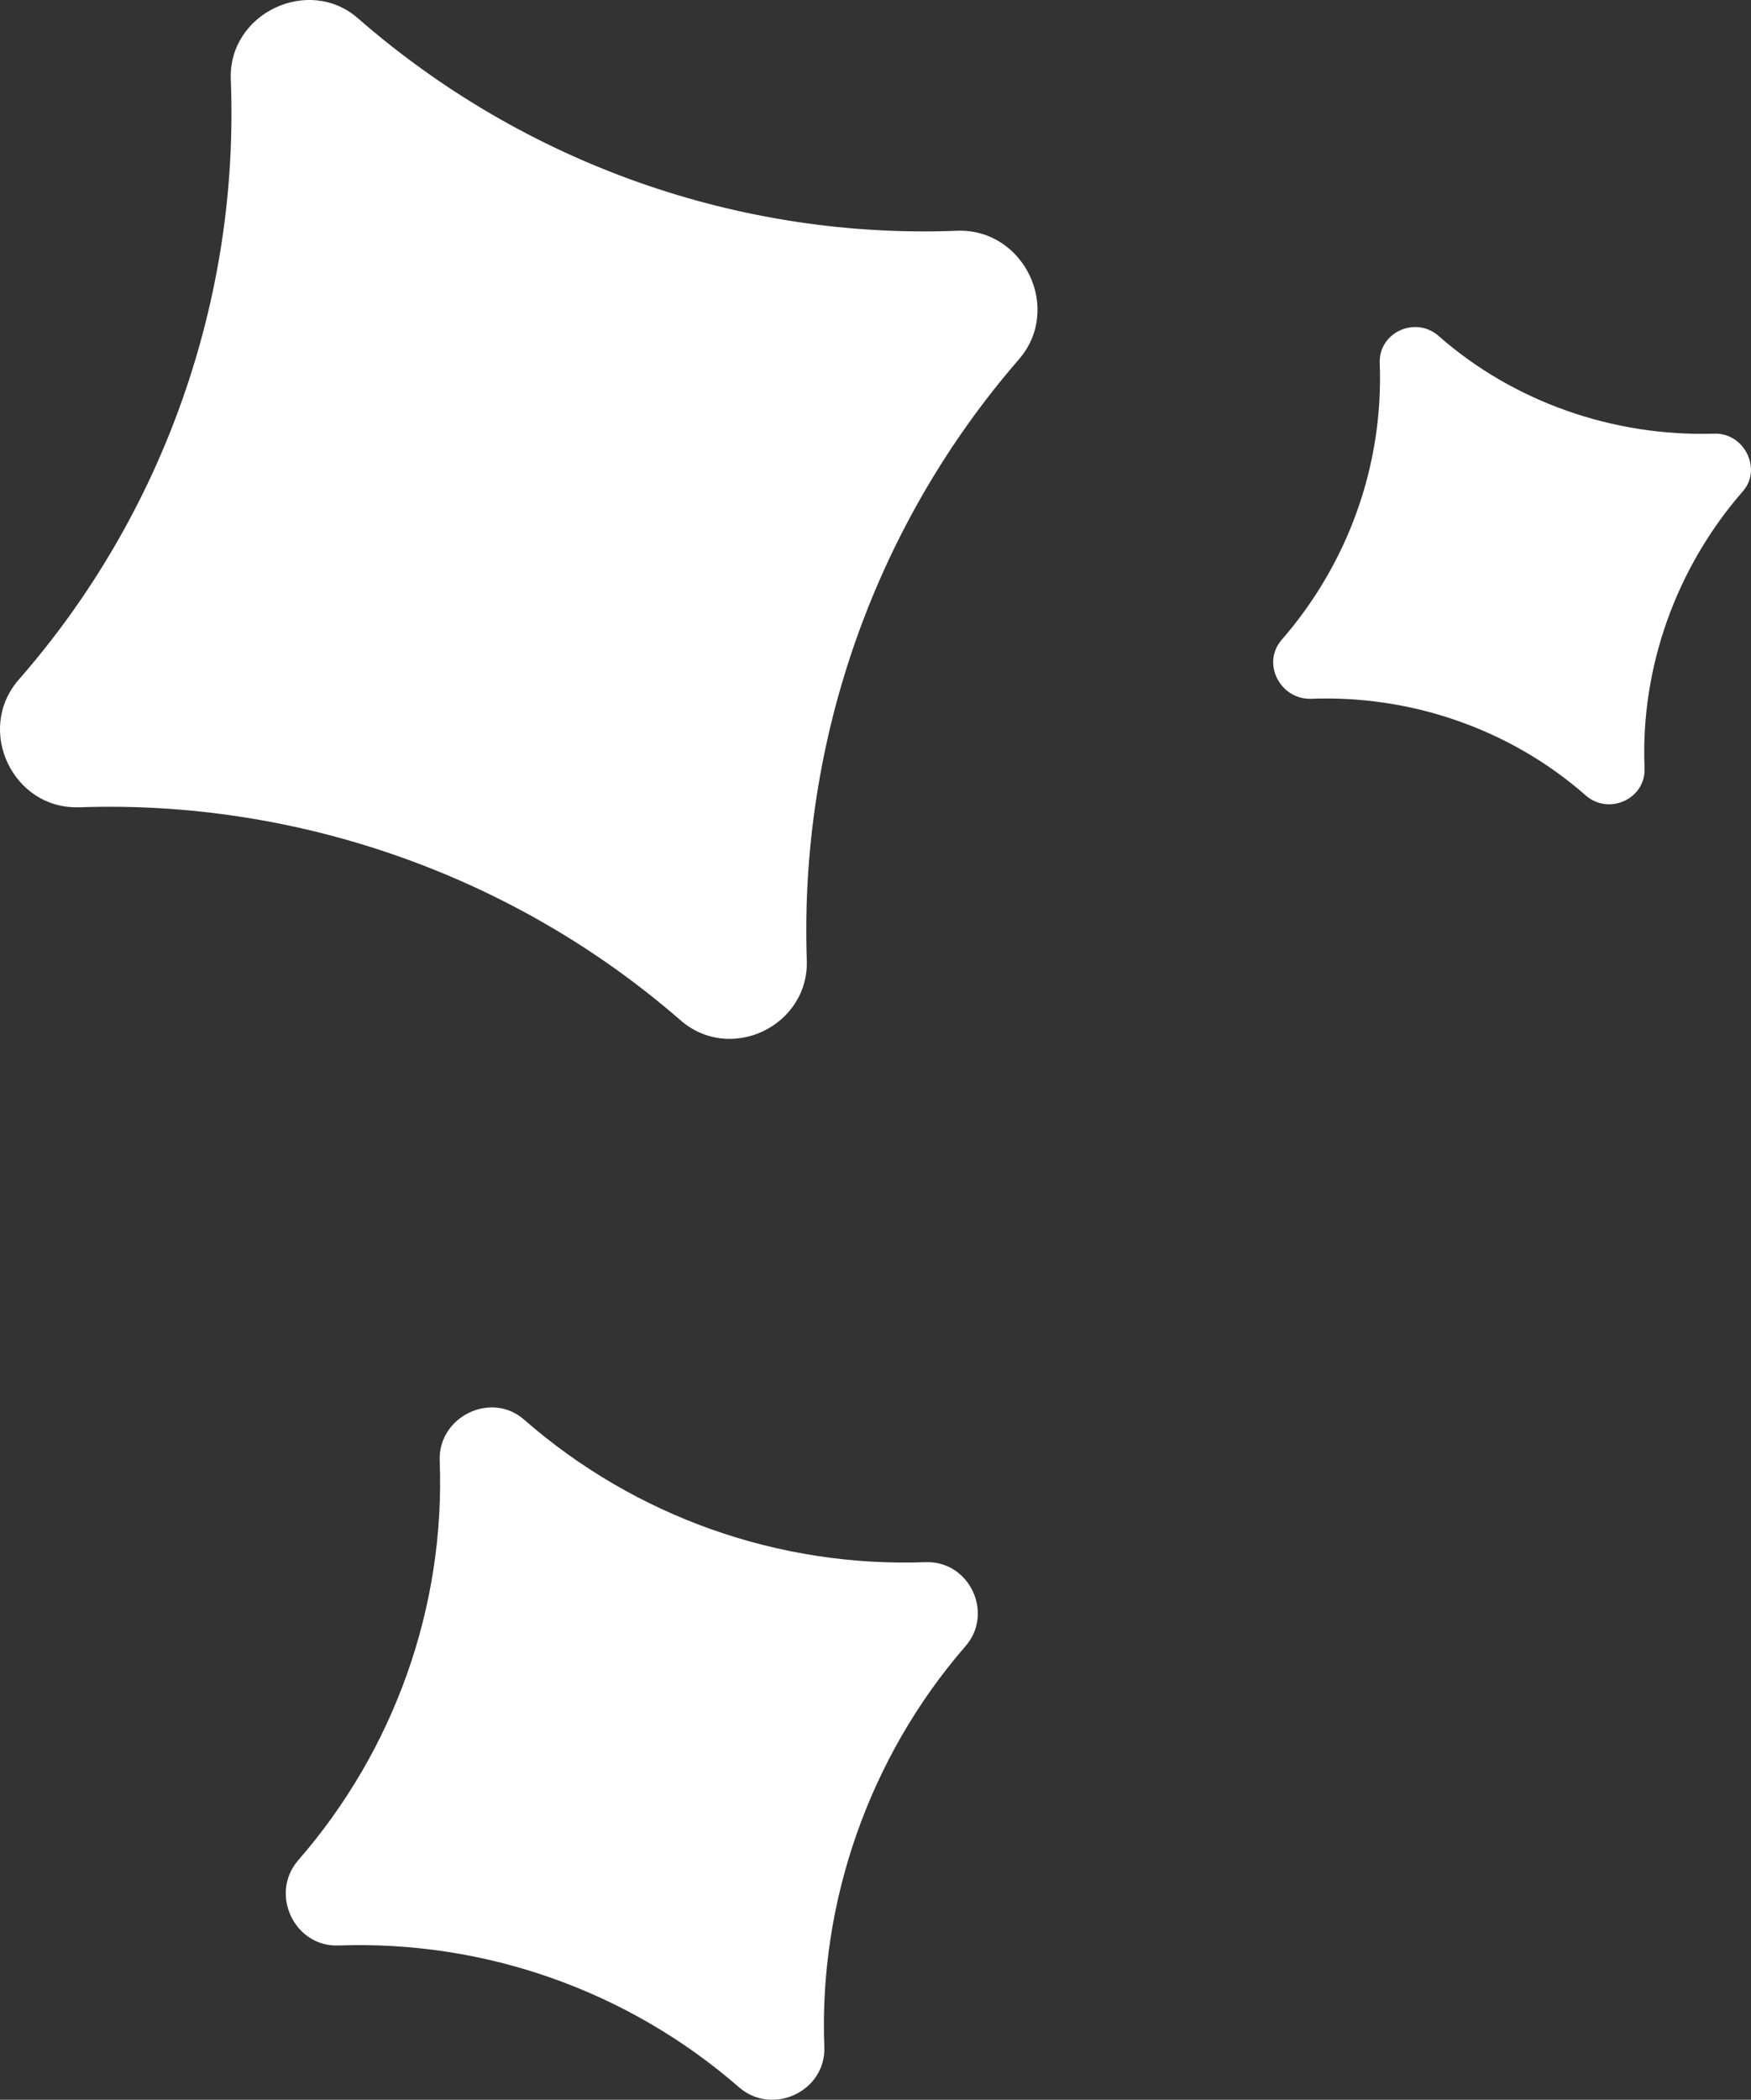
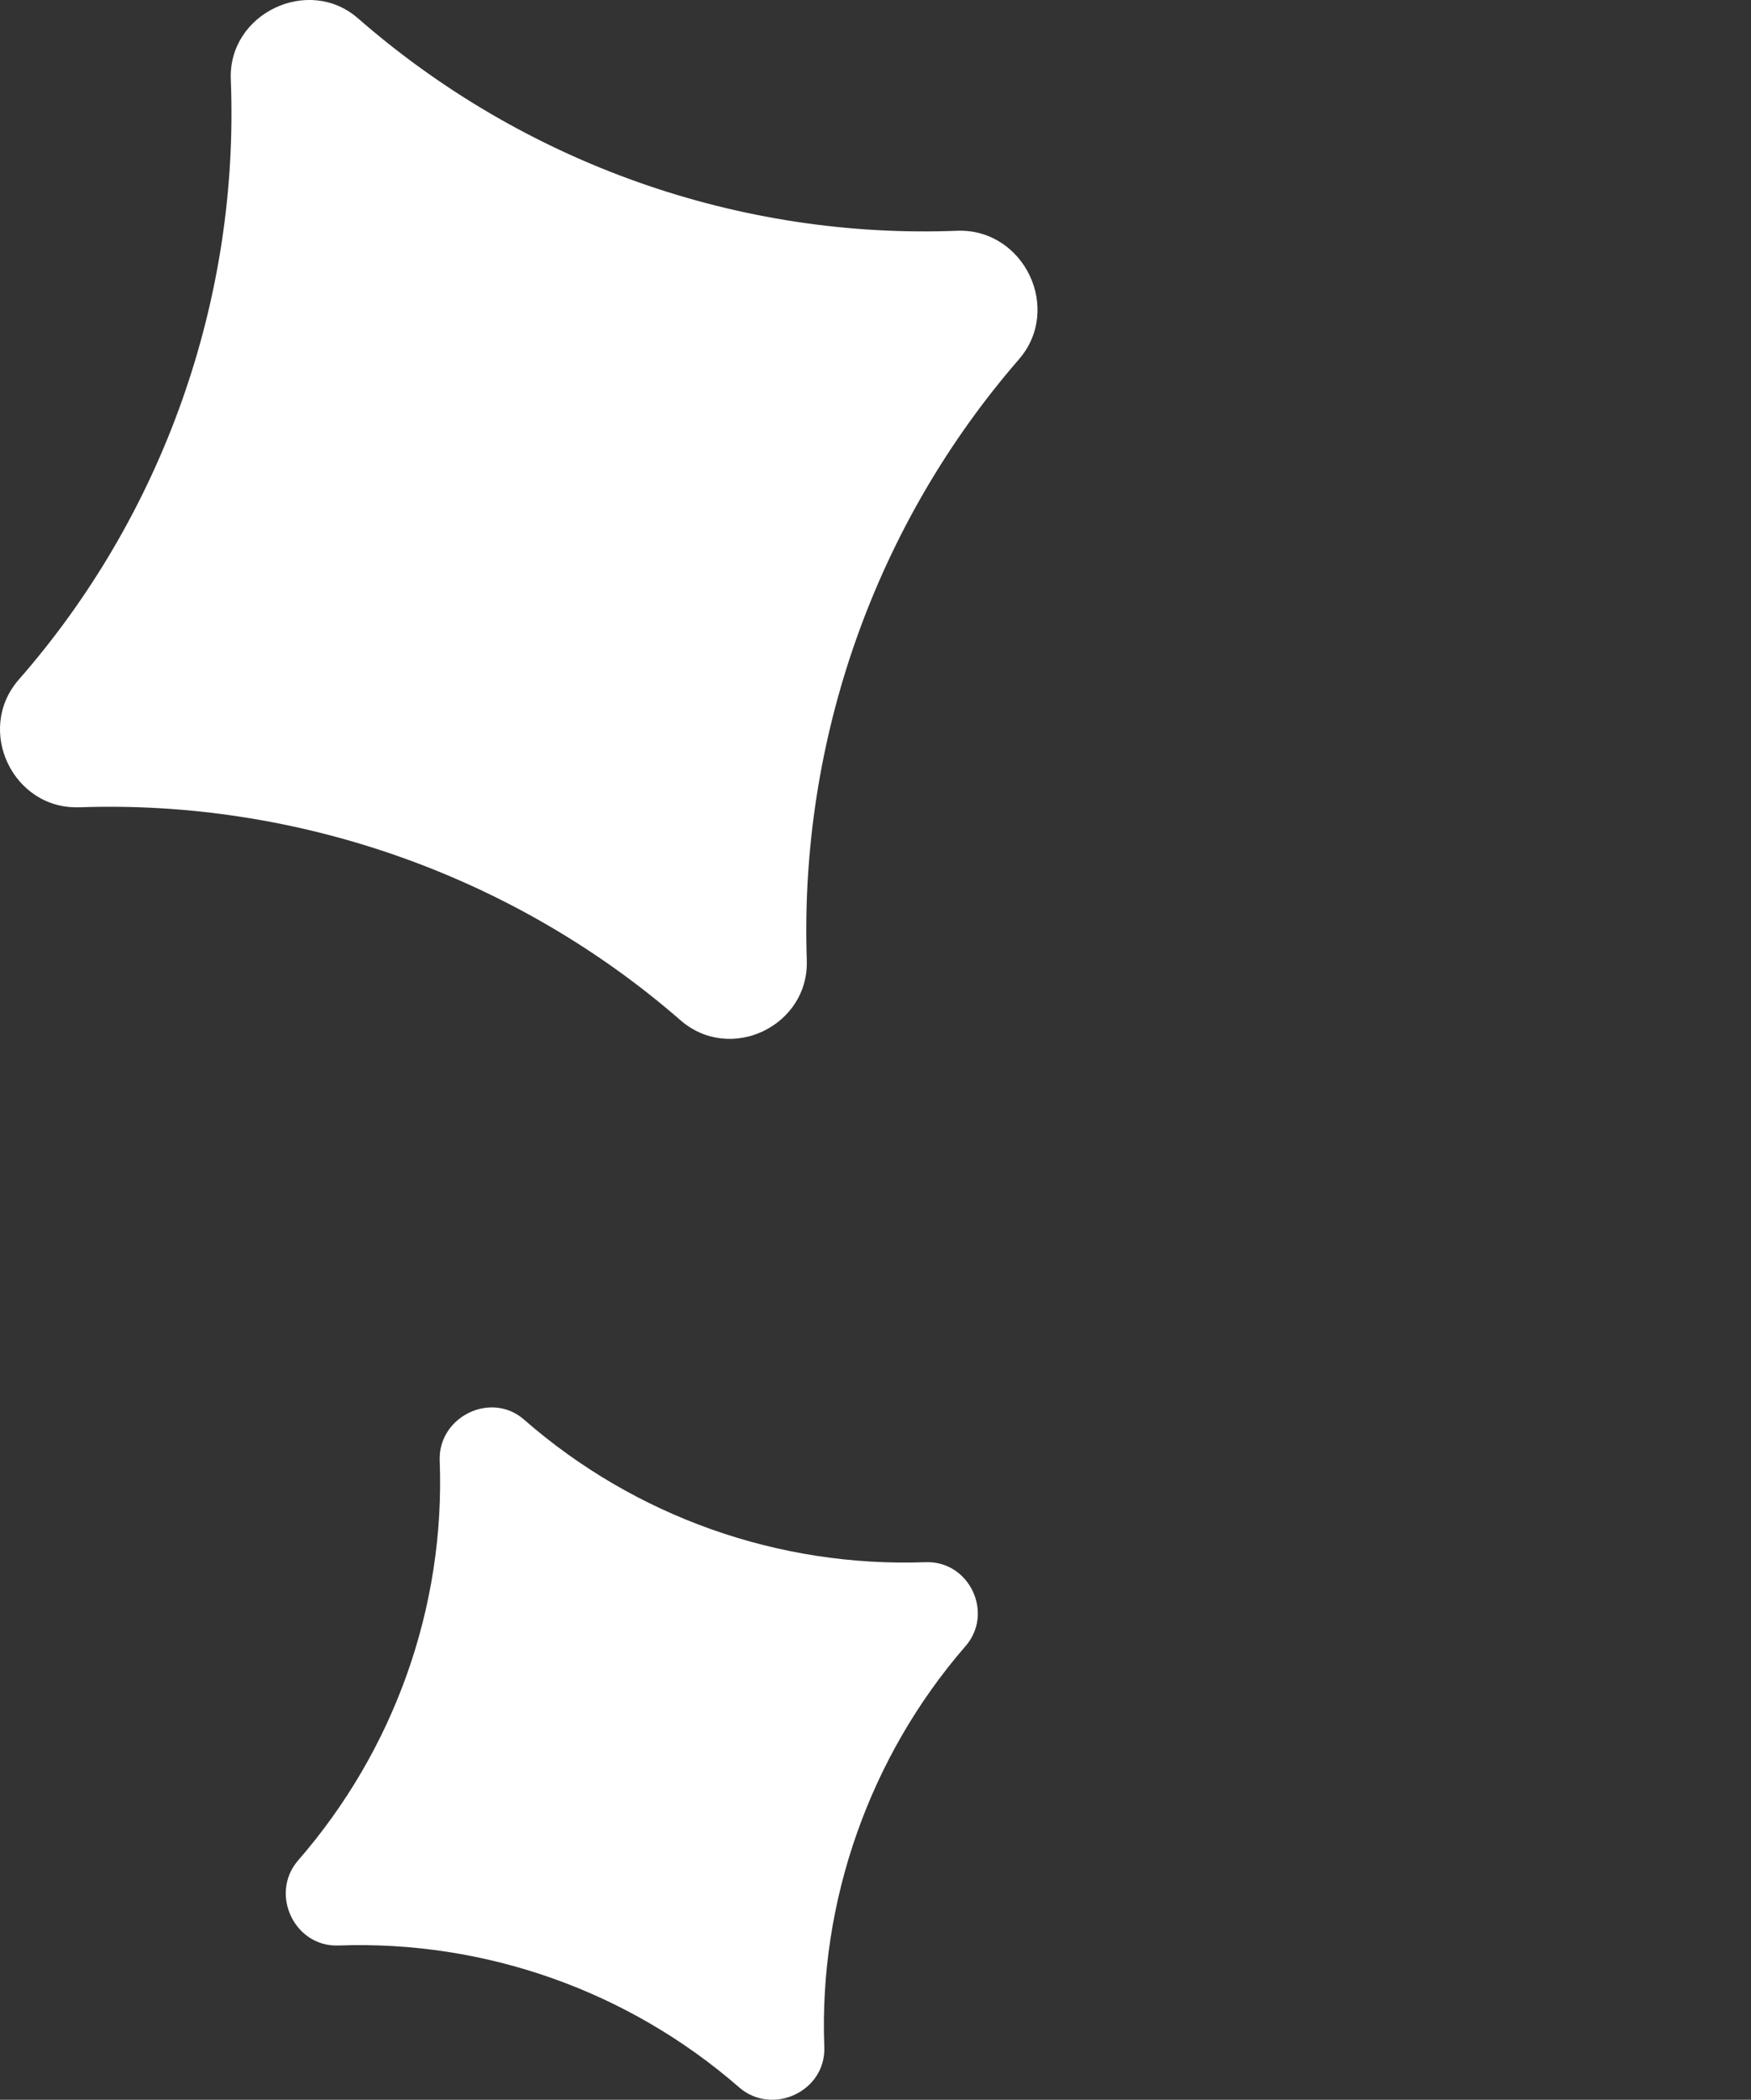
<svg xmlns="http://www.w3.org/2000/svg" id="b" data-name="Calque 2" width="41.456" height="49.692" viewBox="0 0 41.456 49.692">
  <rect x="0" y="0" width="41.456" height="49.692" fill="#333333" stroke="none" />
  <g id="c" data-name="Calque 1">
    <g>
-       <path d="M1.881,19.105c5.186-.182,10.304,1.63,14.213,5.025,1.187,1.056,3.068.15,3.007-1.416-.176-5.213,1.63-10.303,5.025-14.213,1.029-1.193.123-3.074-1.436-3.041-5.193.21-10.283-1.597-14.213-5.025-1.166-1.023-3.074-.123-3.013,1.443.209,5.193-1.603,10.31-5.026,14.213-1.029,1.193-.123,3.074,1.443,3.013Z" fill="#fff" stroke-width="0" />
-       <path d="M31.02,16.538c2.379-.098,4.744.719,6.527,2.29.549.474,1.419.076,1.389-.649-.099-2.379.746-4.737,2.323-6.548.468-.521.043-1.398-.683-1.368-2.373.071-4.737-.746-6.521-2.317-.549-.475-1.419-.077-1.389.649.092,2.407-.746,4.737-2.323,6.548-.475.549-.043,1.398.676,1.395Z" fill="#fff" stroke-width="0" />
+       <path d="M1.881,19.105c5.186-.182,10.304,1.63,14.213,5.025,1.187,1.056,3.068.15,3.007-1.416-.176-5.213,1.63-10.303,5.025-14.213,1.029-1.193.123-3.074-1.436-3.041-5.193.21-10.283-1.597-14.213-5.025-1.166-1.023-3.074-.123-3.013,1.443.209,5.193-1.603,10.31-5.026,14.213-1.029,1.193-.123,3.074,1.443,3.013" fill="#fff" stroke-width="0" />
      <path d="M8.015,46.041c3.478-.126,6.871,1.078,9.492,3.364.789.675,2.05.082,2.009-.962-.133-3.451,1.078-6.871,3.33-9.471.702-.782.109-2.043-.935-2.002-3.478.126-6.871-1.078-9.492-3.364-.782-.702-2.049-.082-2.009.962.133,3.45-1.071,6.844-3.357,9.465-.675.789-.082,2.049.962,2.008Z" fill="#fff" stroke-width="0" />
    </g>
  </g>
</svg>